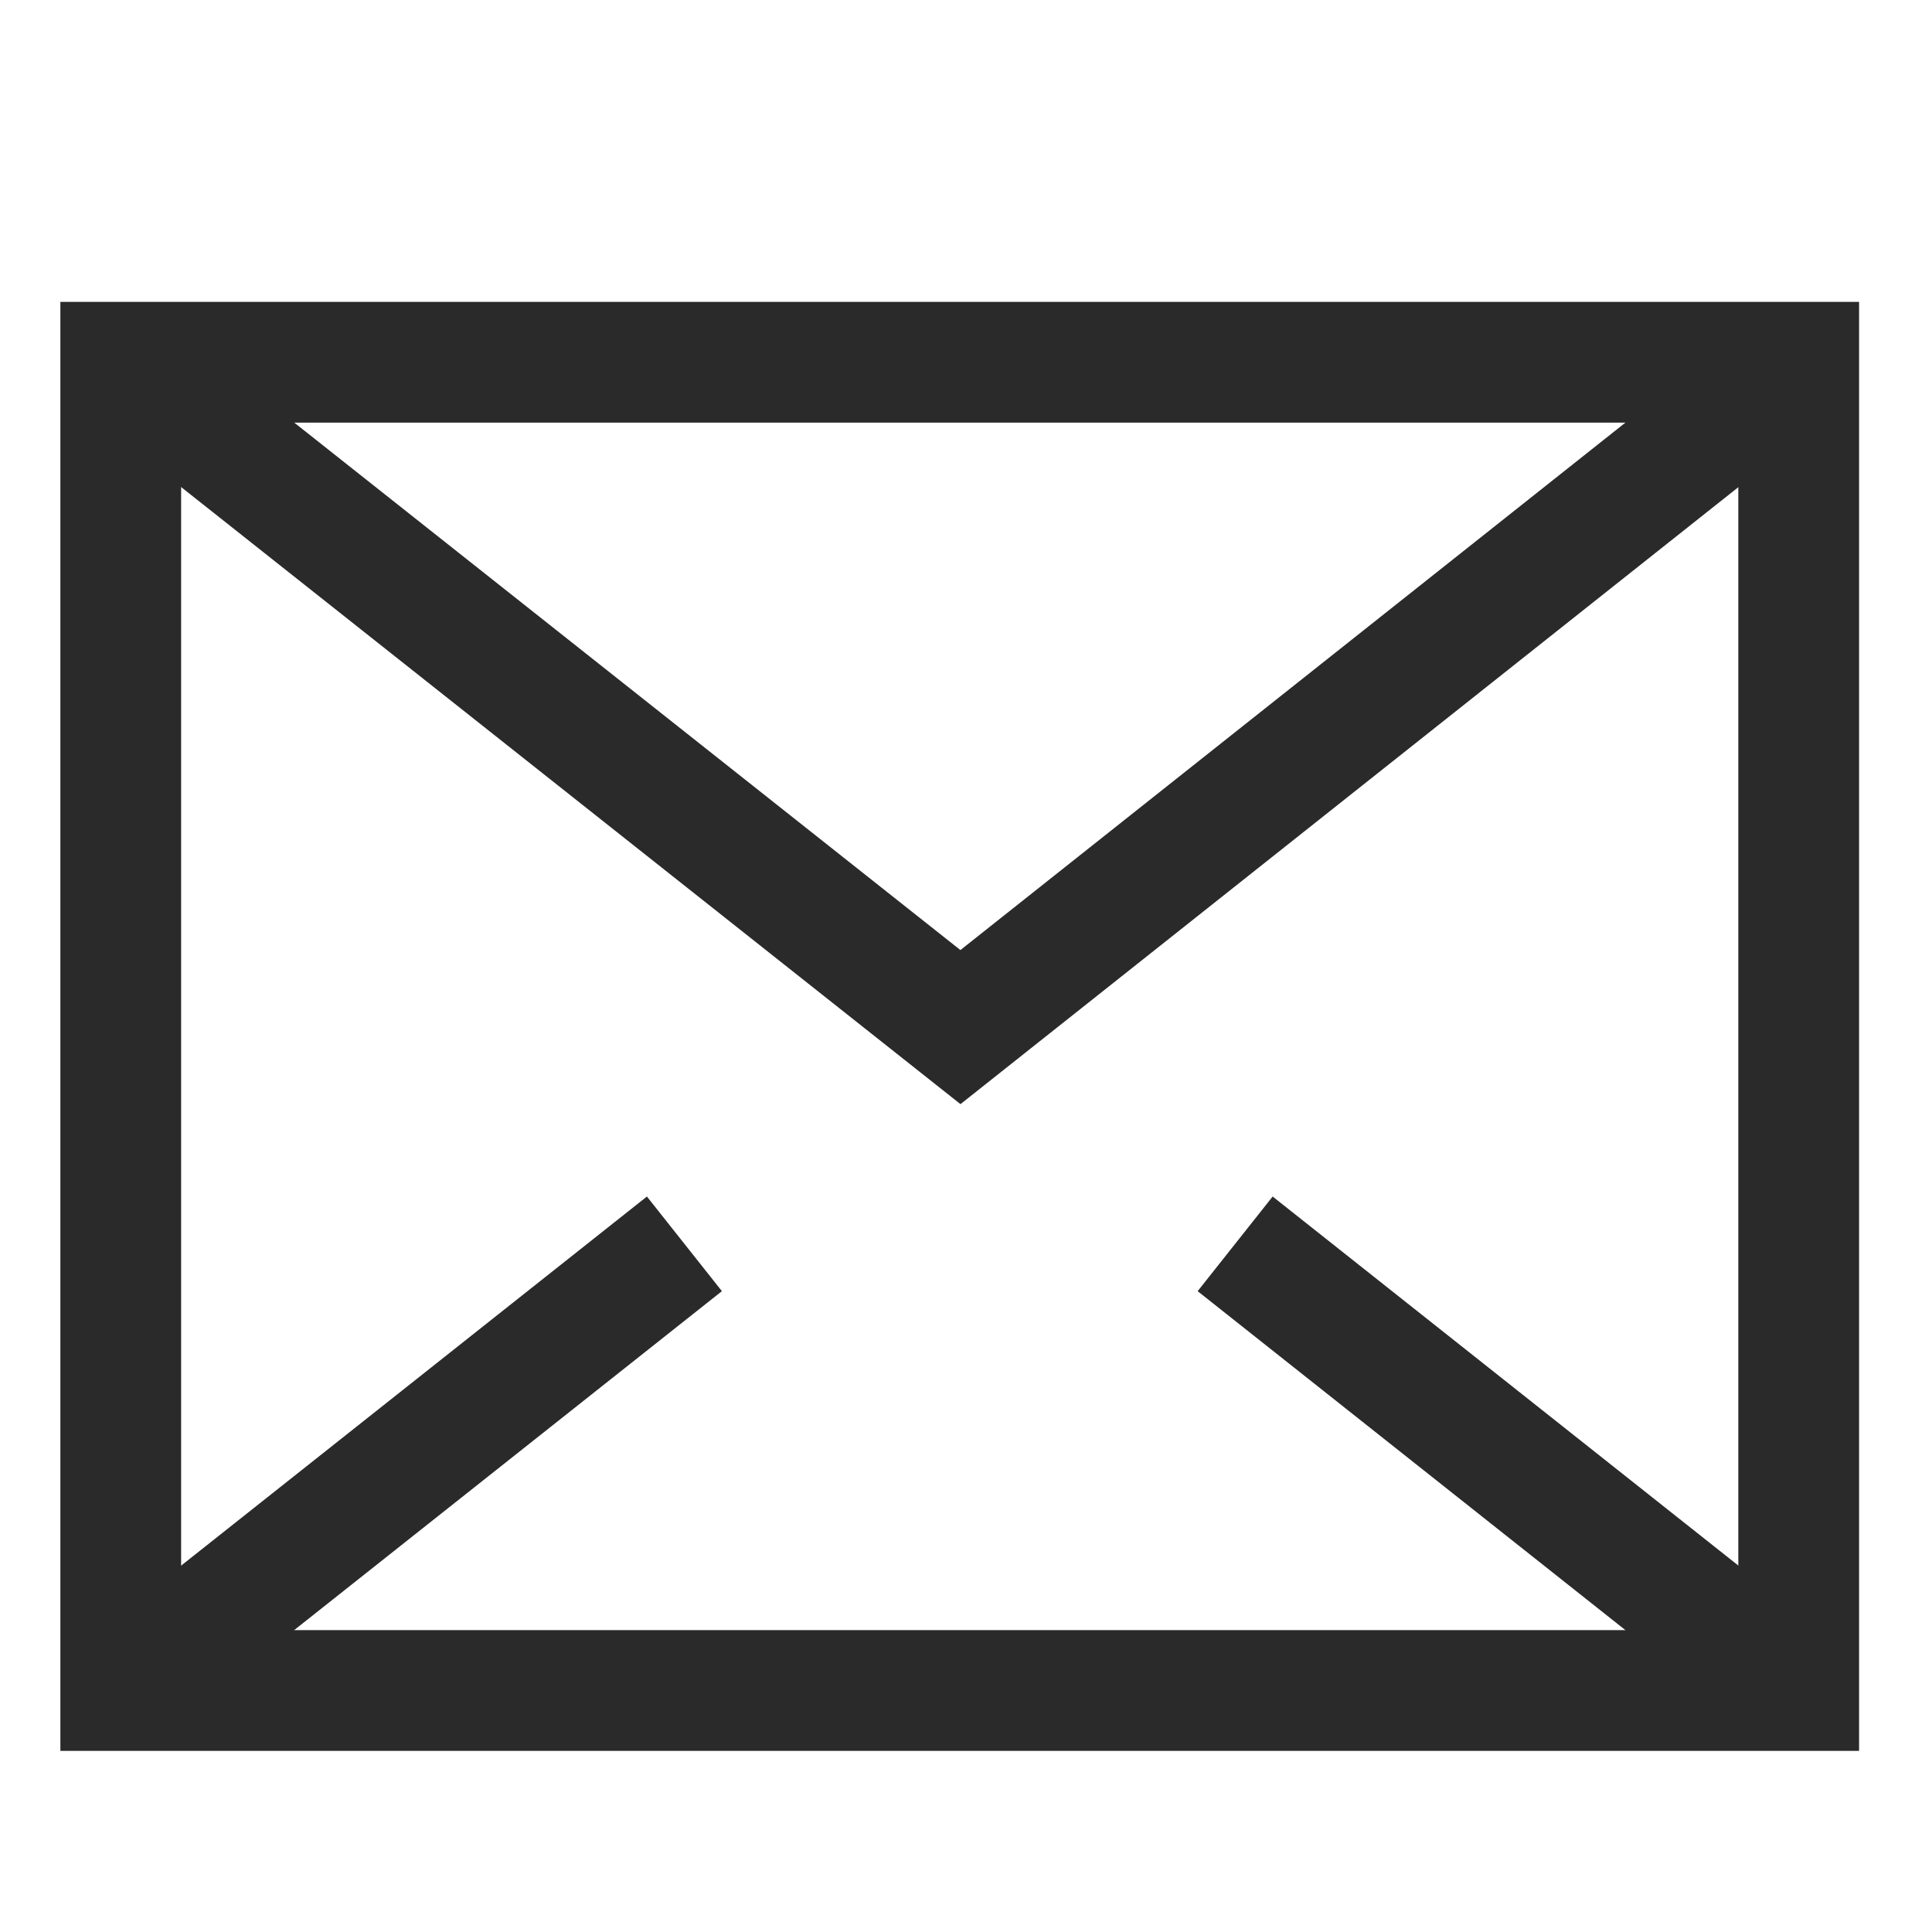
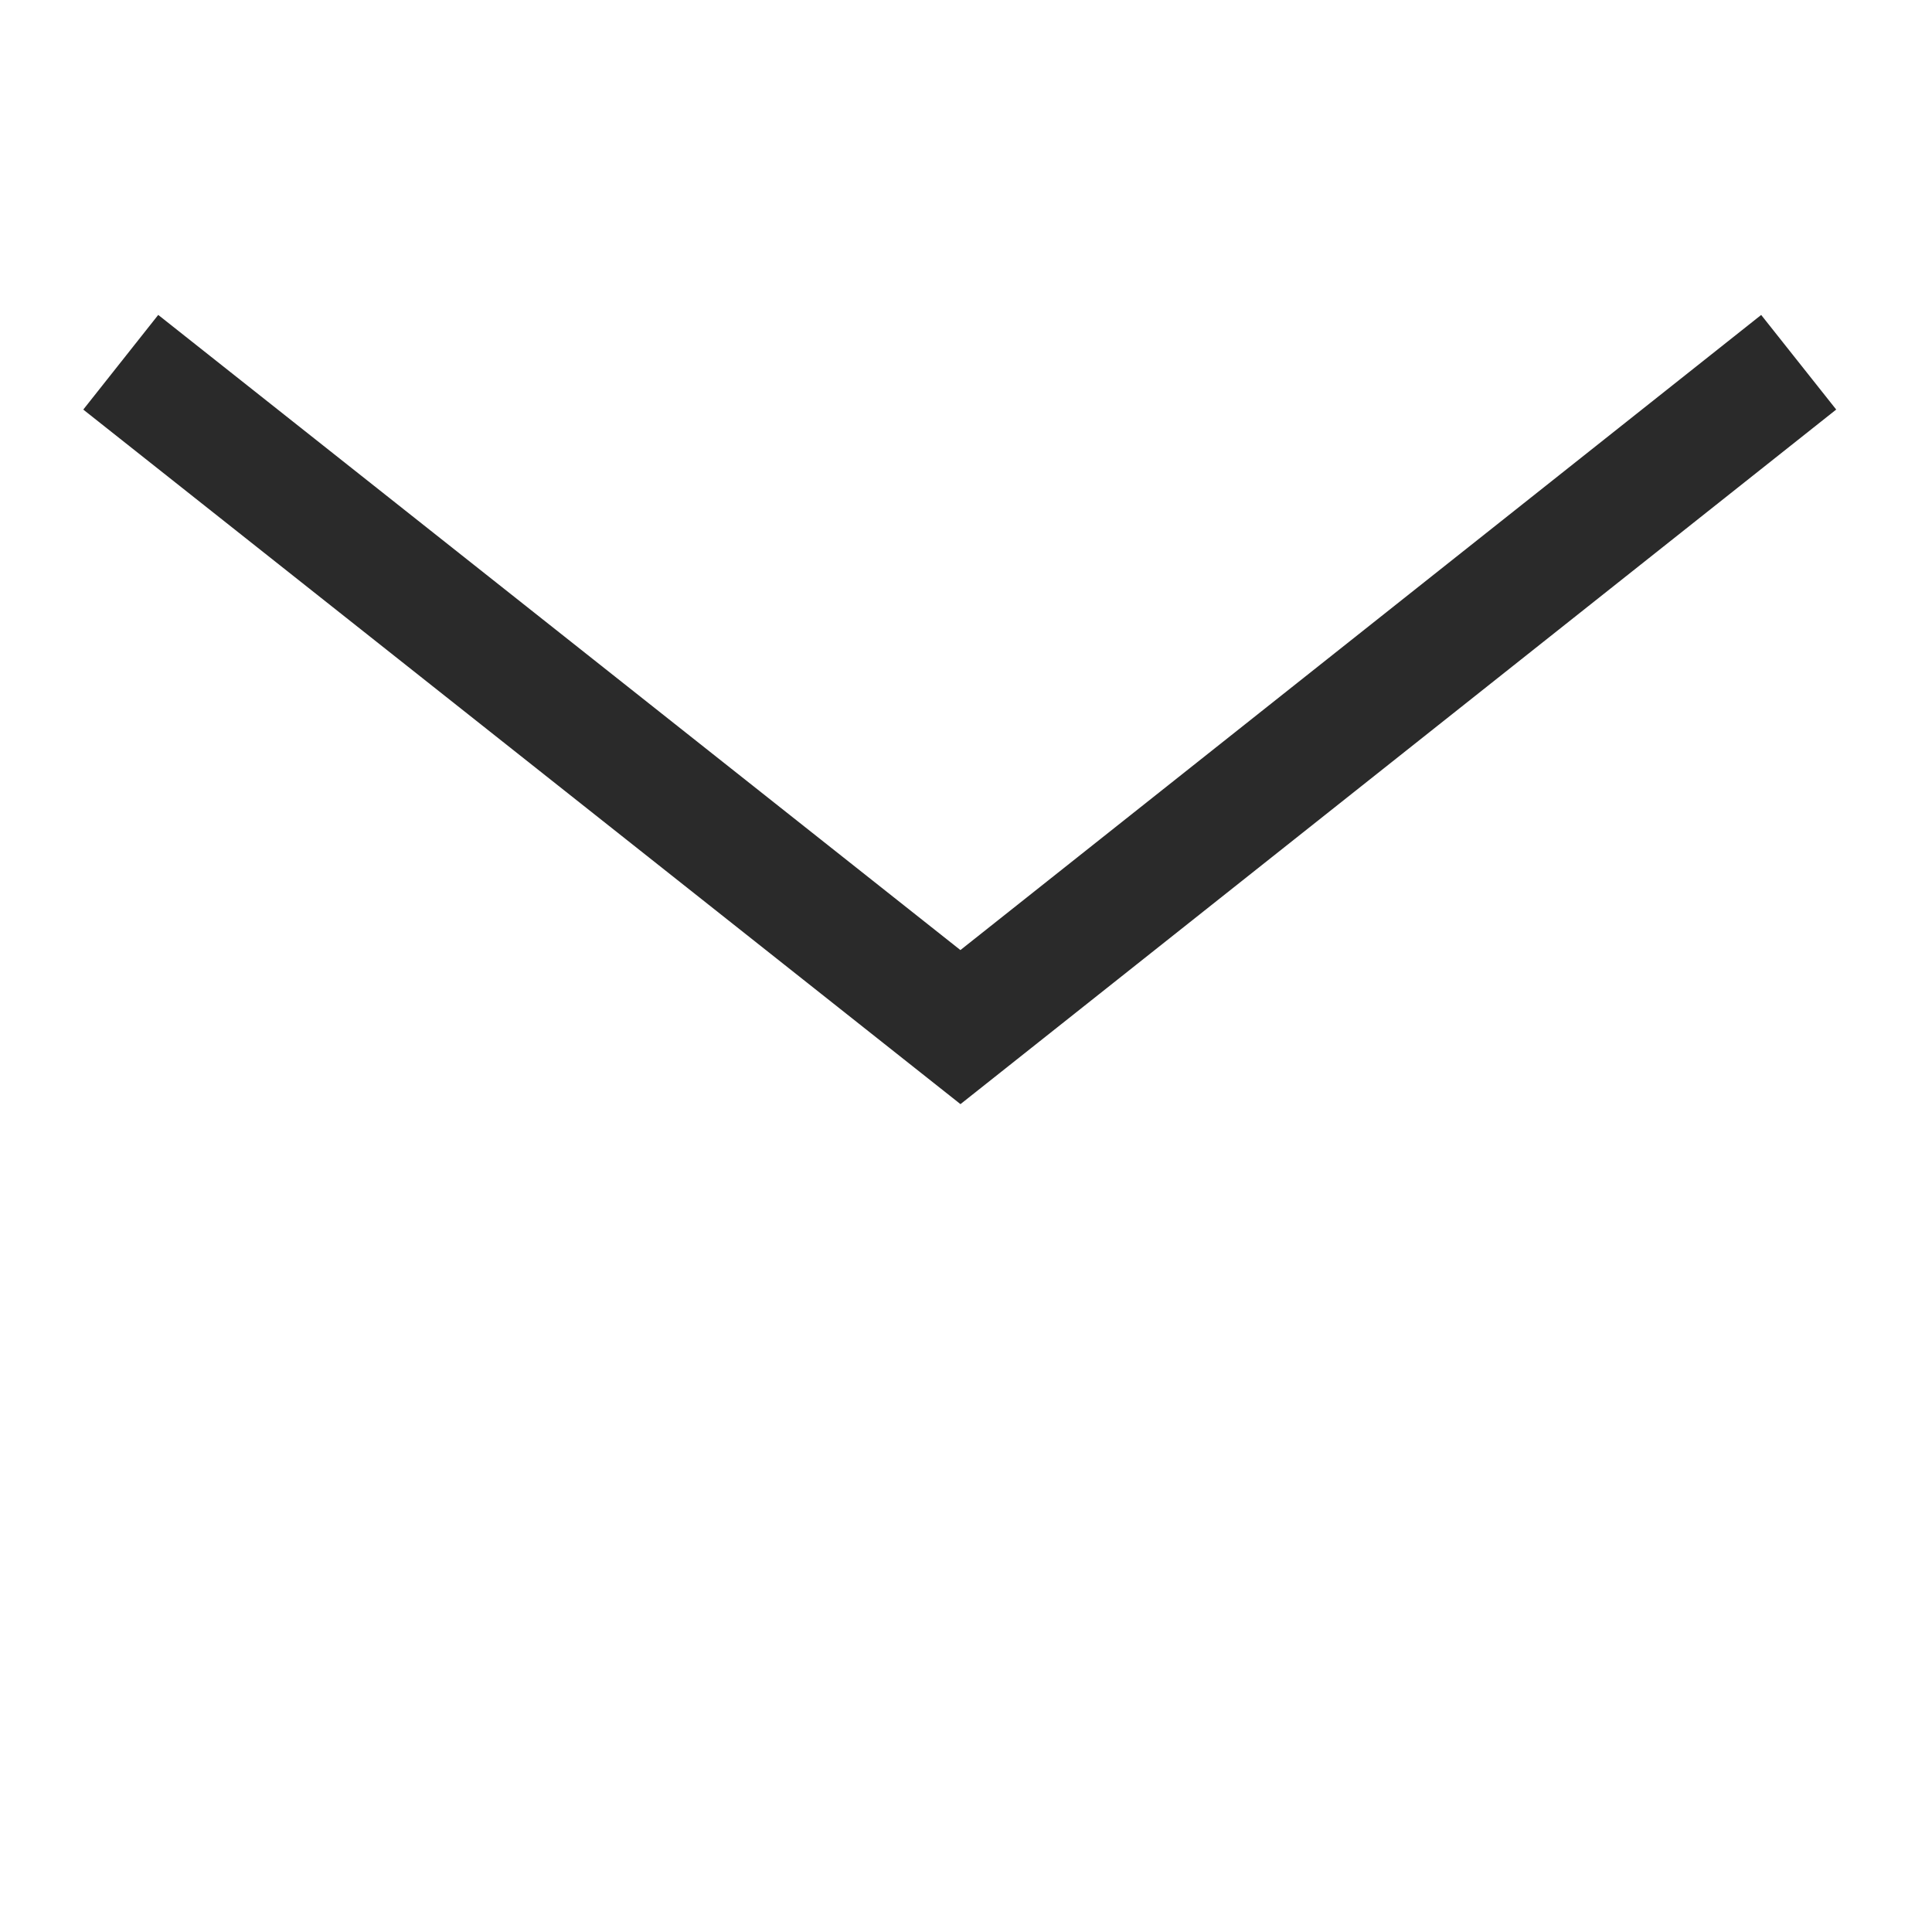
<svg xmlns="http://www.w3.org/2000/svg" width="16" height="16" viewBox="0 0 16 16" fill="none">
-   <path d="M14.896 3H1V14H14.896V3Z" stroke="#2A2A2A" stroke-miterlimit="10" />
  <path d="M1 3L7.954 8.506L14.896 3" stroke="#2A2A2A" stroke-miterlimit="10" />
-   <path d="M5.668 10.301L1 14" stroke="#2A2A2A" stroke-miterlimit="10" />
-   <path d="M10.229 10.301L14.897 14" stroke="#2A2A2A" stroke-miterlimit="10" />
</svg>